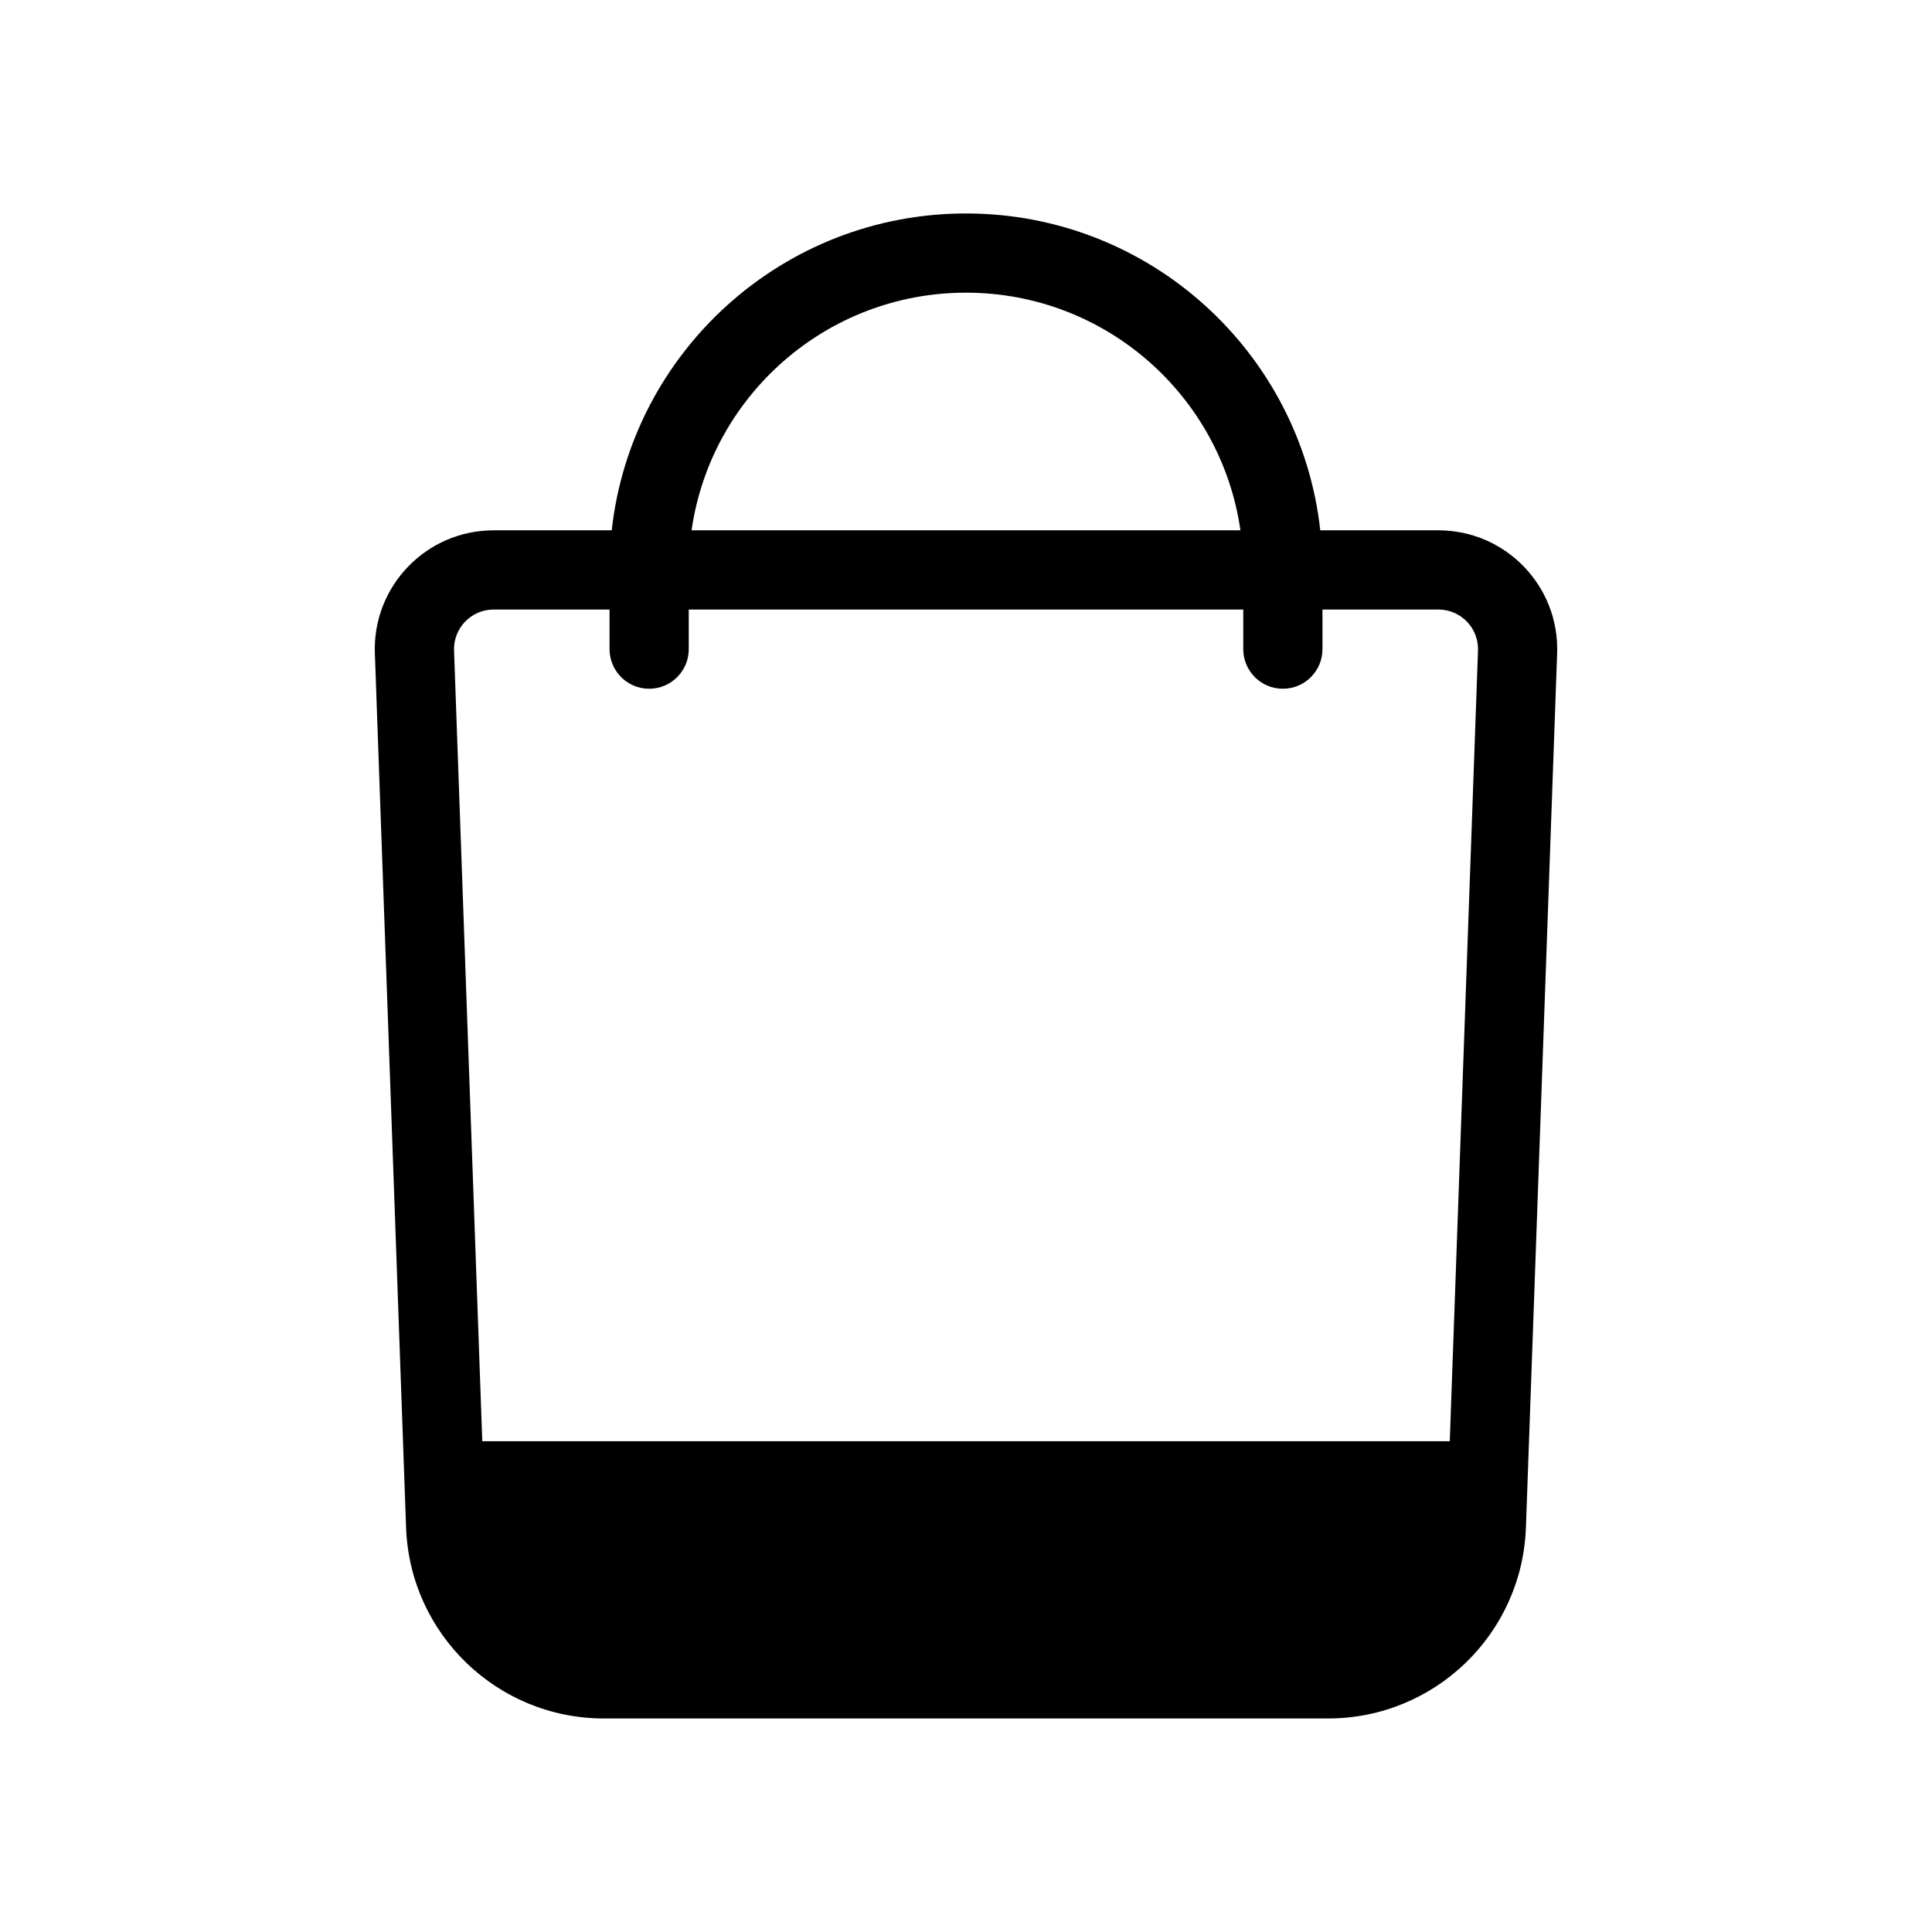
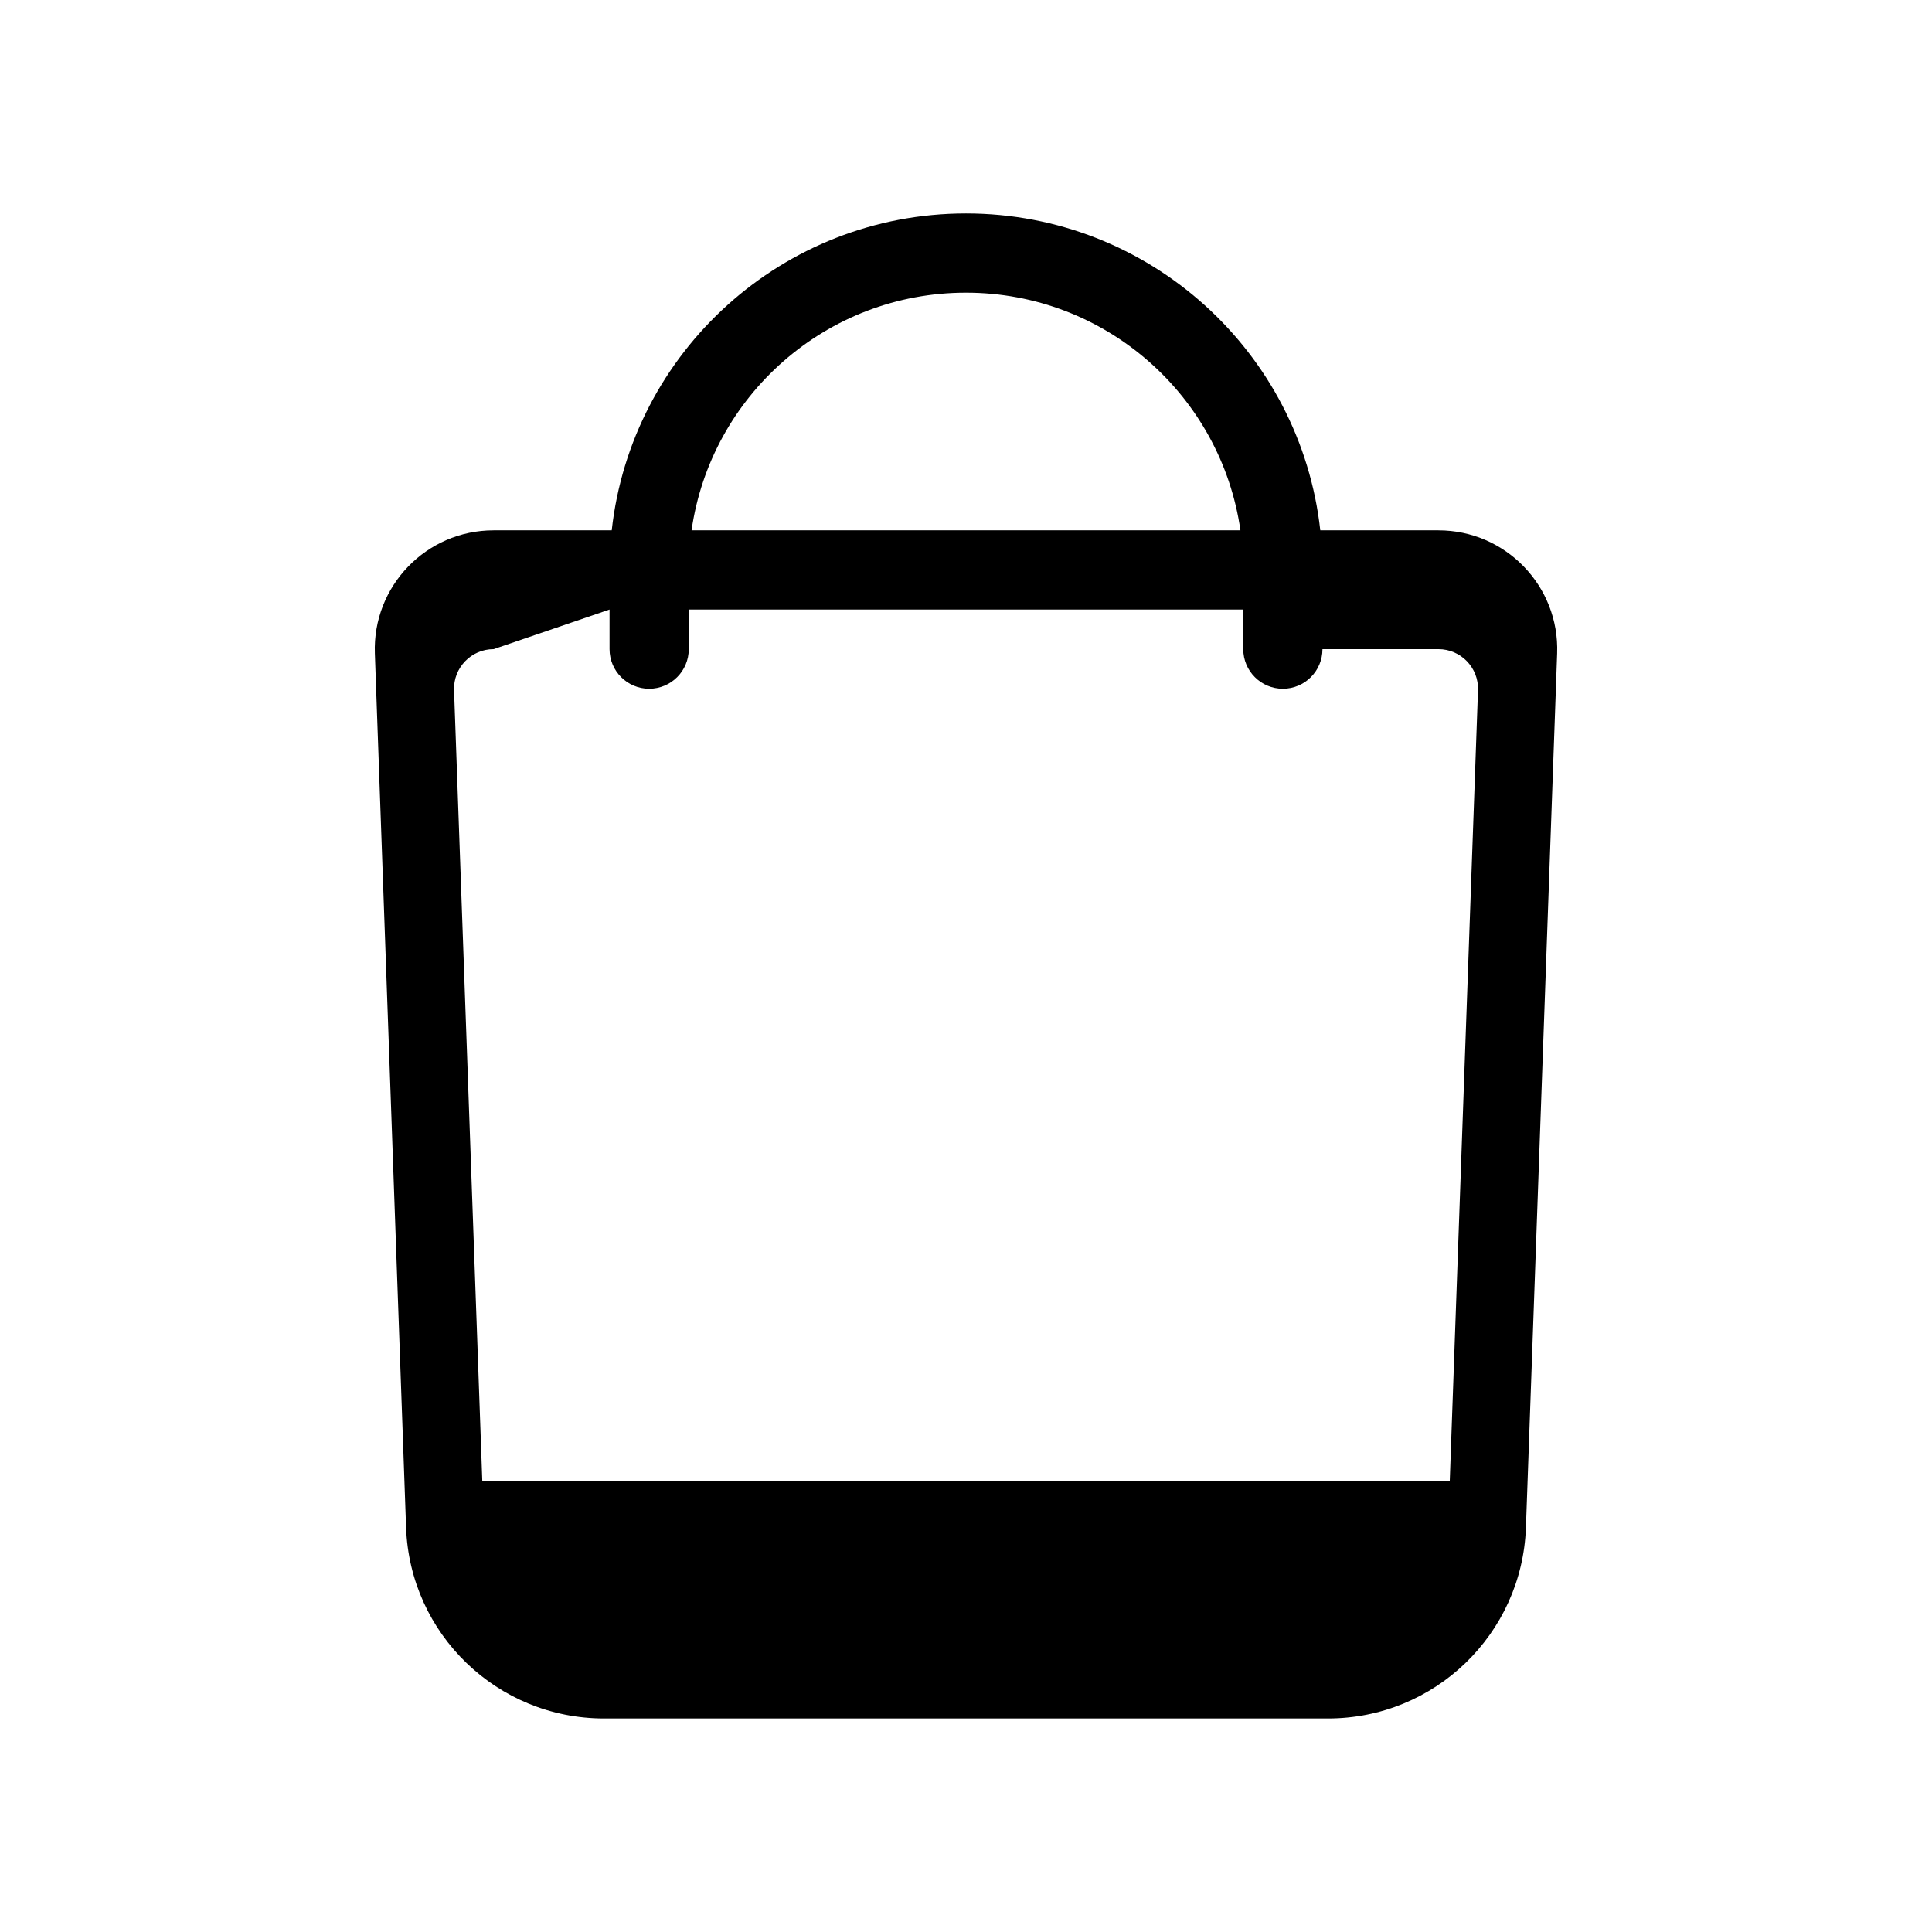
<svg xmlns="http://www.w3.org/2000/svg" fill="#000000" width="800px" height="800px" version="1.1" viewBox="144 144 512 512">
-   <path d="m327.27 284.54c5.094-35.605 35.715-62.977 72.73-62.977s67.637 27.371 72.727 62.977zm-21.734 20.992v10.496c0 5.797 4.699 10.496 10.496 10.496s10.496-4.699 10.496-10.496v-10.496h146.95v10.496c0 5.797 4.699 10.496 10.492 10.496 5.801 0 10.496-4.699 10.496-10.496v-10.496h30.727c5.945 0 10.703 4.93 10.492 10.871l-7.484 209.54h-256.39l-7.484-209.54c-0.211-5.941 4.547-10.871 10.488-10.871zm0.578-20.992c5.219-47.234 45.262-83.969 93.887-83.969 48.621 0 88.668 36.734 93.887 83.969h31.301c17.832 0 32.105 14.793 31.469 32.609l-8.273 231.66c-1.008 28.238-24.191 50.605-52.445 50.605h-191.88c-28.254 0-51.438-22.367-52.445-50.605l-8.273-231.66c-0.637-17.816 13.637-32.609 31.465-32.609z" fill-rule="evenodd" />
+   <path d="m327.27 284.54c5.094-35.605 35.715-62.977 72.73-62.977s67.637 27.371 72.727 62.977zm-21.734 20.992v10.496c0 5.797 4.699 10.496 10.496 10.496s10.496-4.699 10.496-10.496v-10.496h146.95v10.496c0 5.797 4.699 10.496 10.492 10.496 5.801 0 10.496-4.699 10.496-10.496h30.727c5.945 0 10.703 4.93 10.492 10.871l-7.484 209.54h-256.39l-7.484-209.54c-0.211-5.941 4.547-10.871 10.488-10.871zm0.578-20.992c5.219-47.234 45.262-83.969 93.887-83.969 48.621 0 88.668 36.734 93.887 83.969h31.301c17.832 0 32.105 14.793 31.469 32.609l-8.273 231.66c-1.008 28.238-24.191 50.605-52.445 50.605h-191.88c-28.254 0-51.438-22.367-52.445-50.605l-8.273-231.66c-0.637-17.816 13.637-32.609 31.465-32.609z" fill-rule="evenodd" />
</svg>